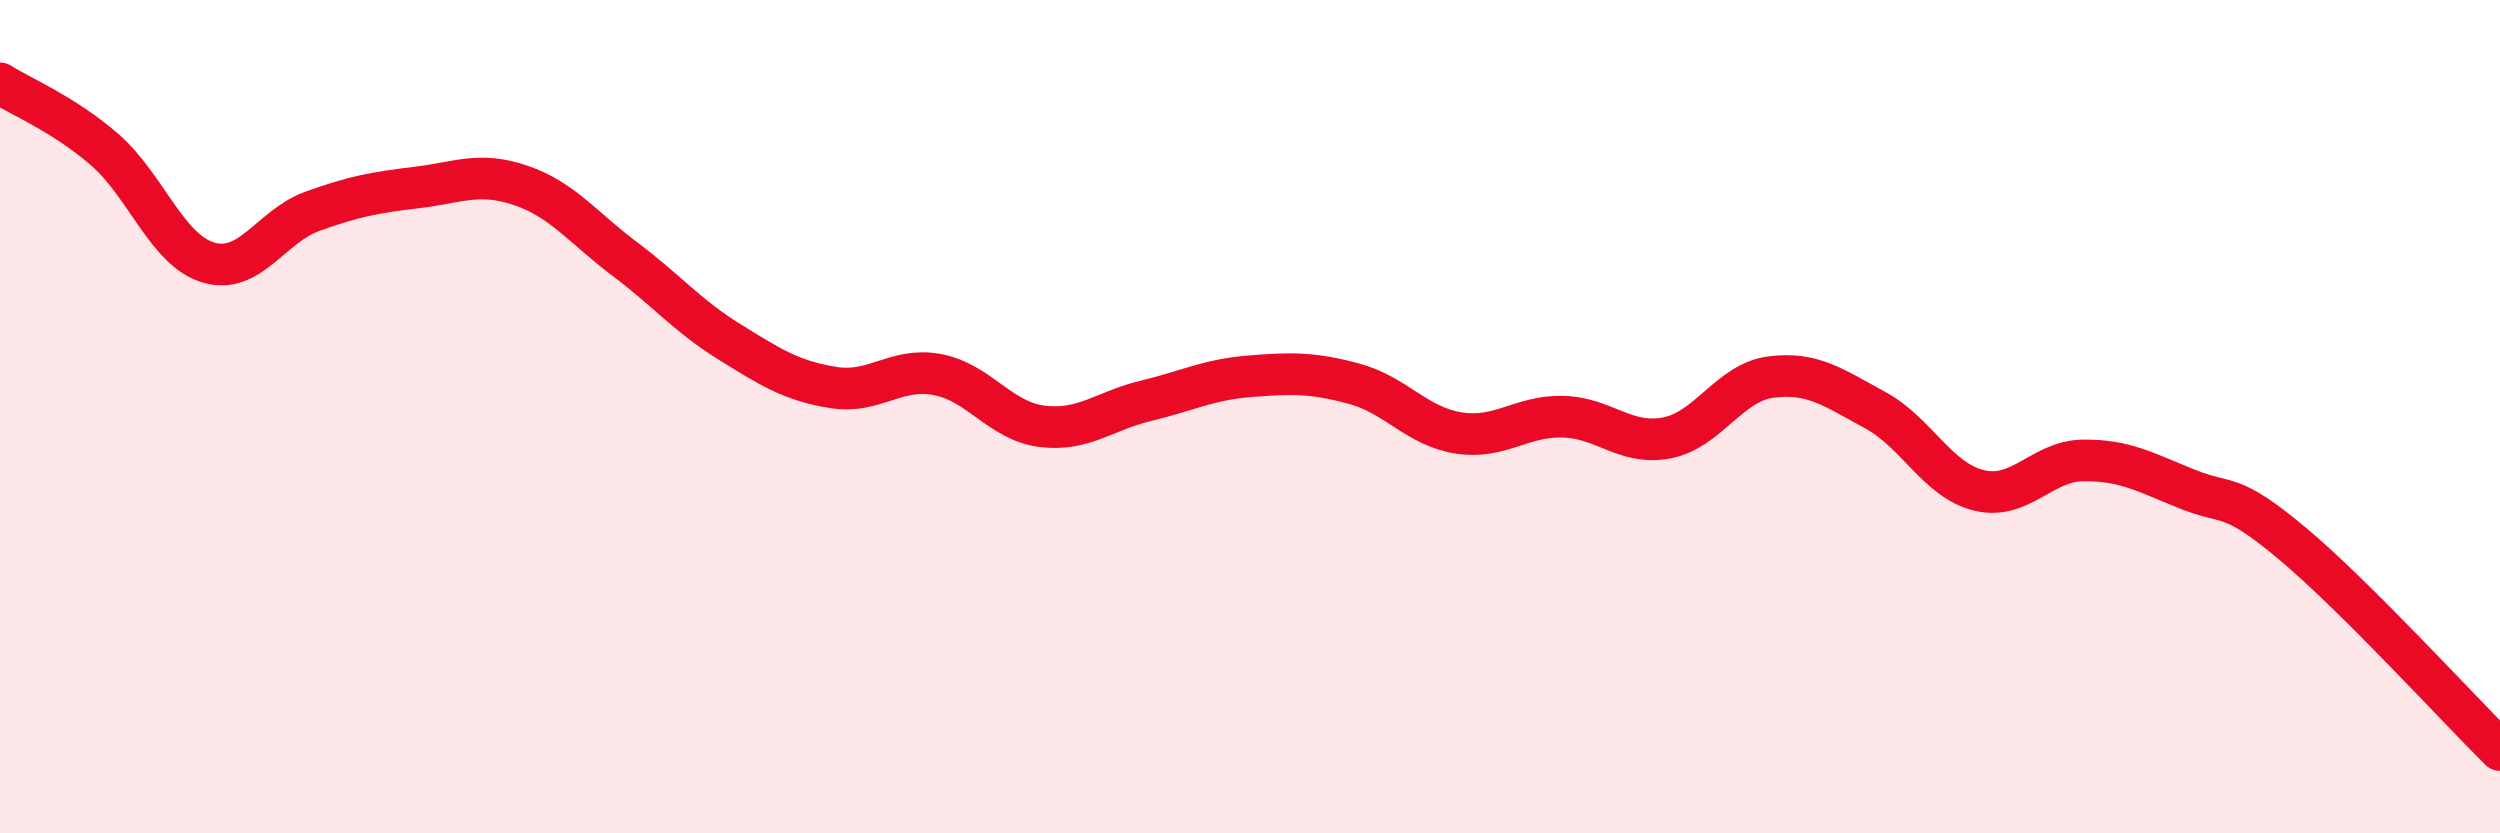
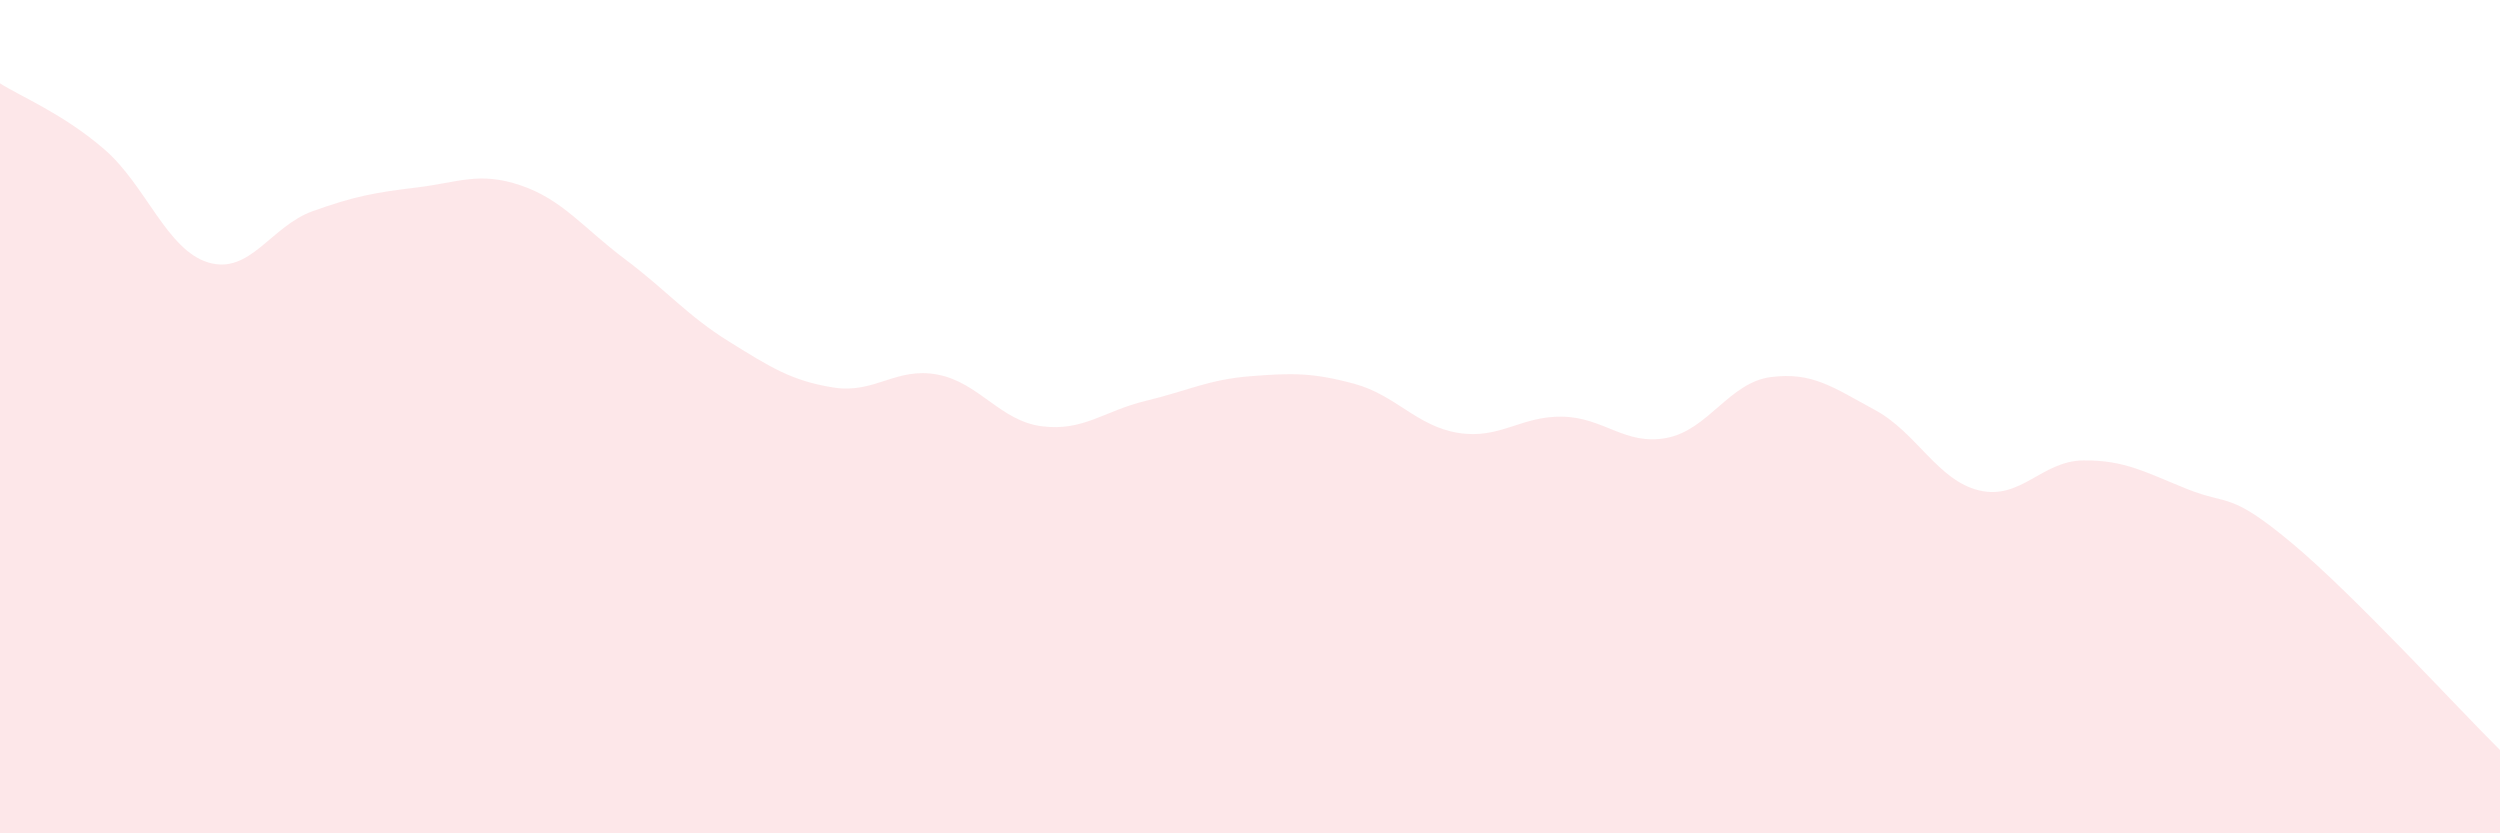
<svg xmlns="http://www.w3.org/2000/svg" width="60" height="20" viewBox="0 0 60 20">
  <path d="M 0,2 C 0.5,2.32 1.5,2.72 2.5,3.58 C 3.5,4.44 4,6 5,6.3 C 6,6.6 6.5,5.43 7.5,5.07 C 8.5,4.71 9,4.62 10,4.5 C 11,4.38 11.5,4.11 12.5,4.45 C 13.5,4.79 14,5.47 15,6.22 C 16,6.97 16.5,7.58 17.5,8.2 C 18.5,8.82 19,9.14 20,9.3 C 21,9.46 21.5,8.8 22.5,8.99 C 23.5,9.18 24,10.1 25,10.23 C 26,10.36 26.5,9.86 27.5,9.62 C 28.5,9.38 29,9.11 30,9.03 C 31,8.95 31.5,8.94 32.5,9.21 C 33.5,9.48 34,10.23 35,10.39 C 36,10.55 36.5,9.98 37.5,10 C 38.5,10.02 39,10.7 40,10.51 C 41,10.32 41.5,9.18 42.5,9.05 C 43.5,8.92 44,9.3 45,9.84 C 46,10.38 46.5,11.53 47.5,11.77 C 48.5,12.01 49,11.06 50,11.05 C 51,11.04 51.5,11.34 52.5,11.74 C 53.5,12.14 53.5,11.78 55,13.03 C 56.5,14.28 59,17.01 60,18L60 20L0 20Z" fill="#EB0A25" opacity="0.1" stroke-linecap="round" stroke-linejoin="round" />
-   <path d="M 0,2 C 0.5,2.32 1.5,2.72 2.5,3.58 C 3.5,4.44 4,6 5,6.3 C 6,6.6 6.5,5.43 7.5,5.07 C 8.5,4.71 9,4.62 10,4.5 C 11,4.38 11.5,4.11 12.5,4.45 C 13.5,4.79 14,5.47 15,6.22 C 16,6.97 16.5,7.58 17.5,8.2 C 18.5,8.82 19,9.14 20,9.3 C 21,9.46 21.5,8.8 22.5,8.99 C 23.5,9.18 24,10.1 25,10.23 C 26,10.36 26.5,9.86 27.5,9.62 C 28.5,9.38 29,9.11 30,9.03 C 31,8.95 31.5,8.94 32.5,9.21 C 33.5,9.48 34,10.23 35,10.39 C 36,10.55 36.5,9.98 37.5,10 C 38.5,10.02 39,10.7 40,10.51 C 41,10.32 41.5,9.18 42.5,9.05 C 43.5,8.92 44,9.3 45,9.84 C 46,10.38 46.5,11.53 47.5,11.77 C 48.5,12.01 49,11.06 50,11.05 C 51,11.04 51.5,11.34 52.5,11.74 C 53.5,12.14 53.5,11.78 55,13.03 C 56.5,14.28 59,17.01 60,18" stroke="#EB0A25" stroke-width="1" fill="none" stroke-linecap="round" stroke-linejoin="round" />
</svg>